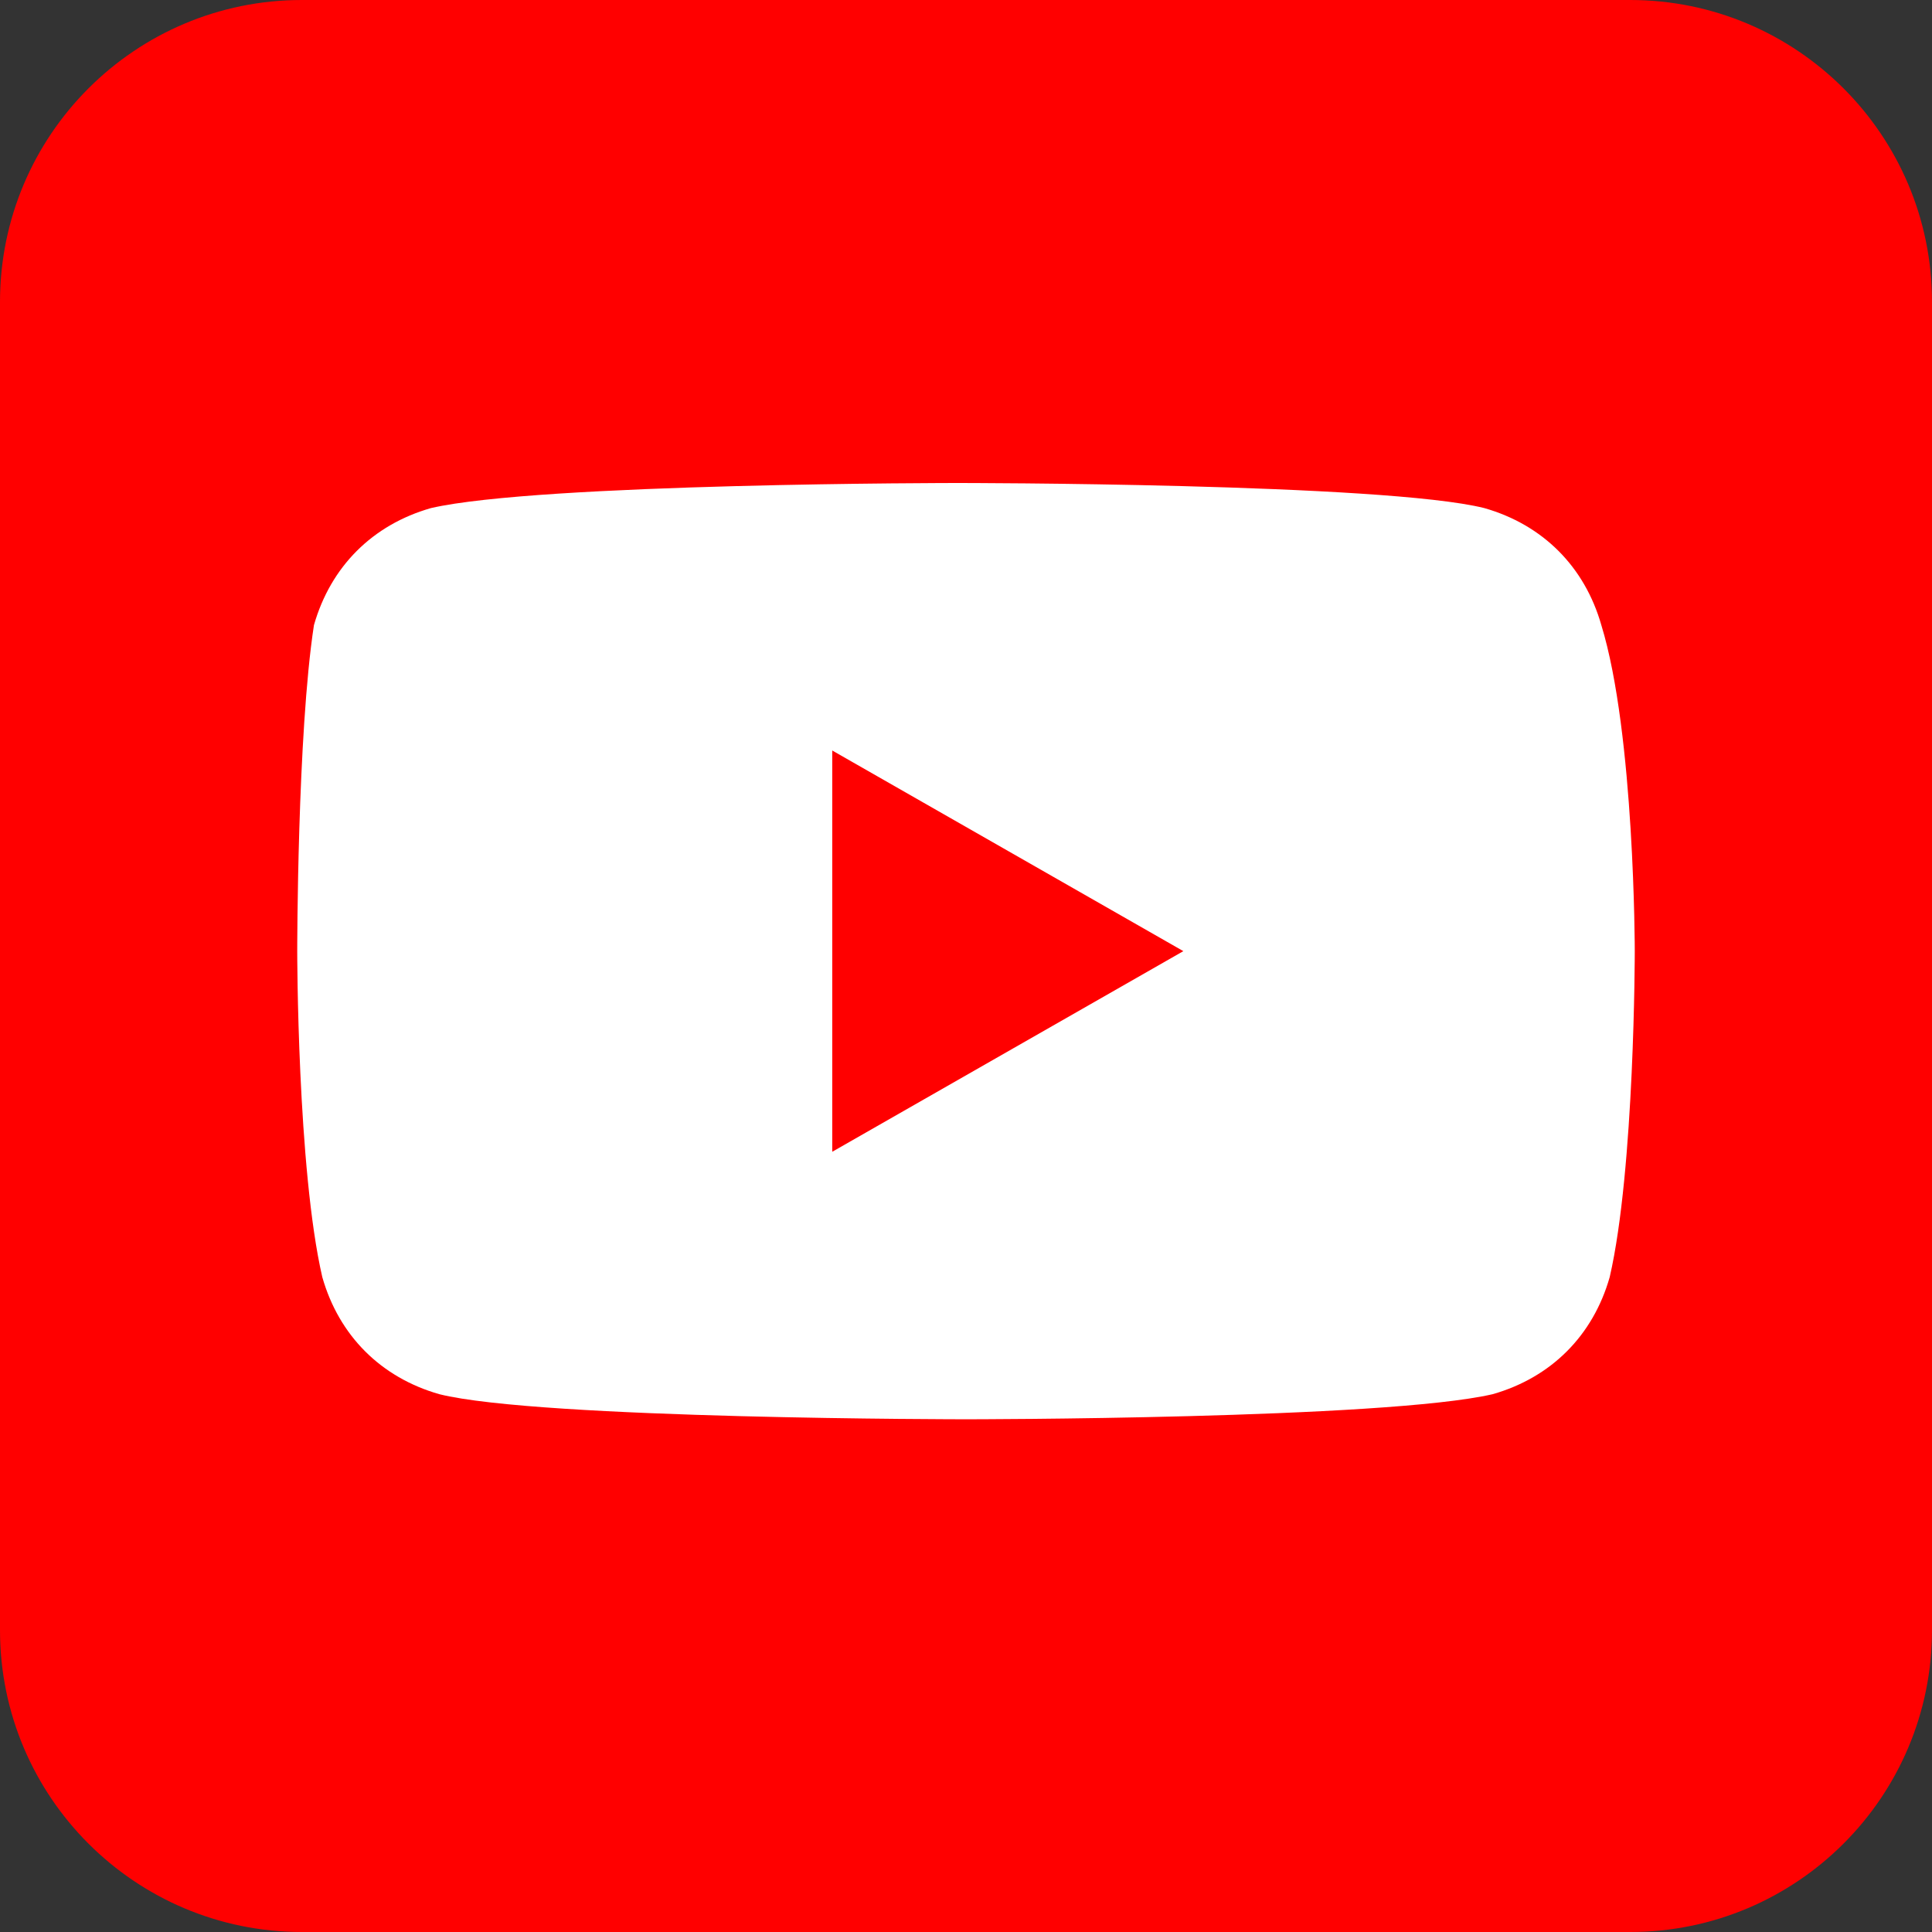
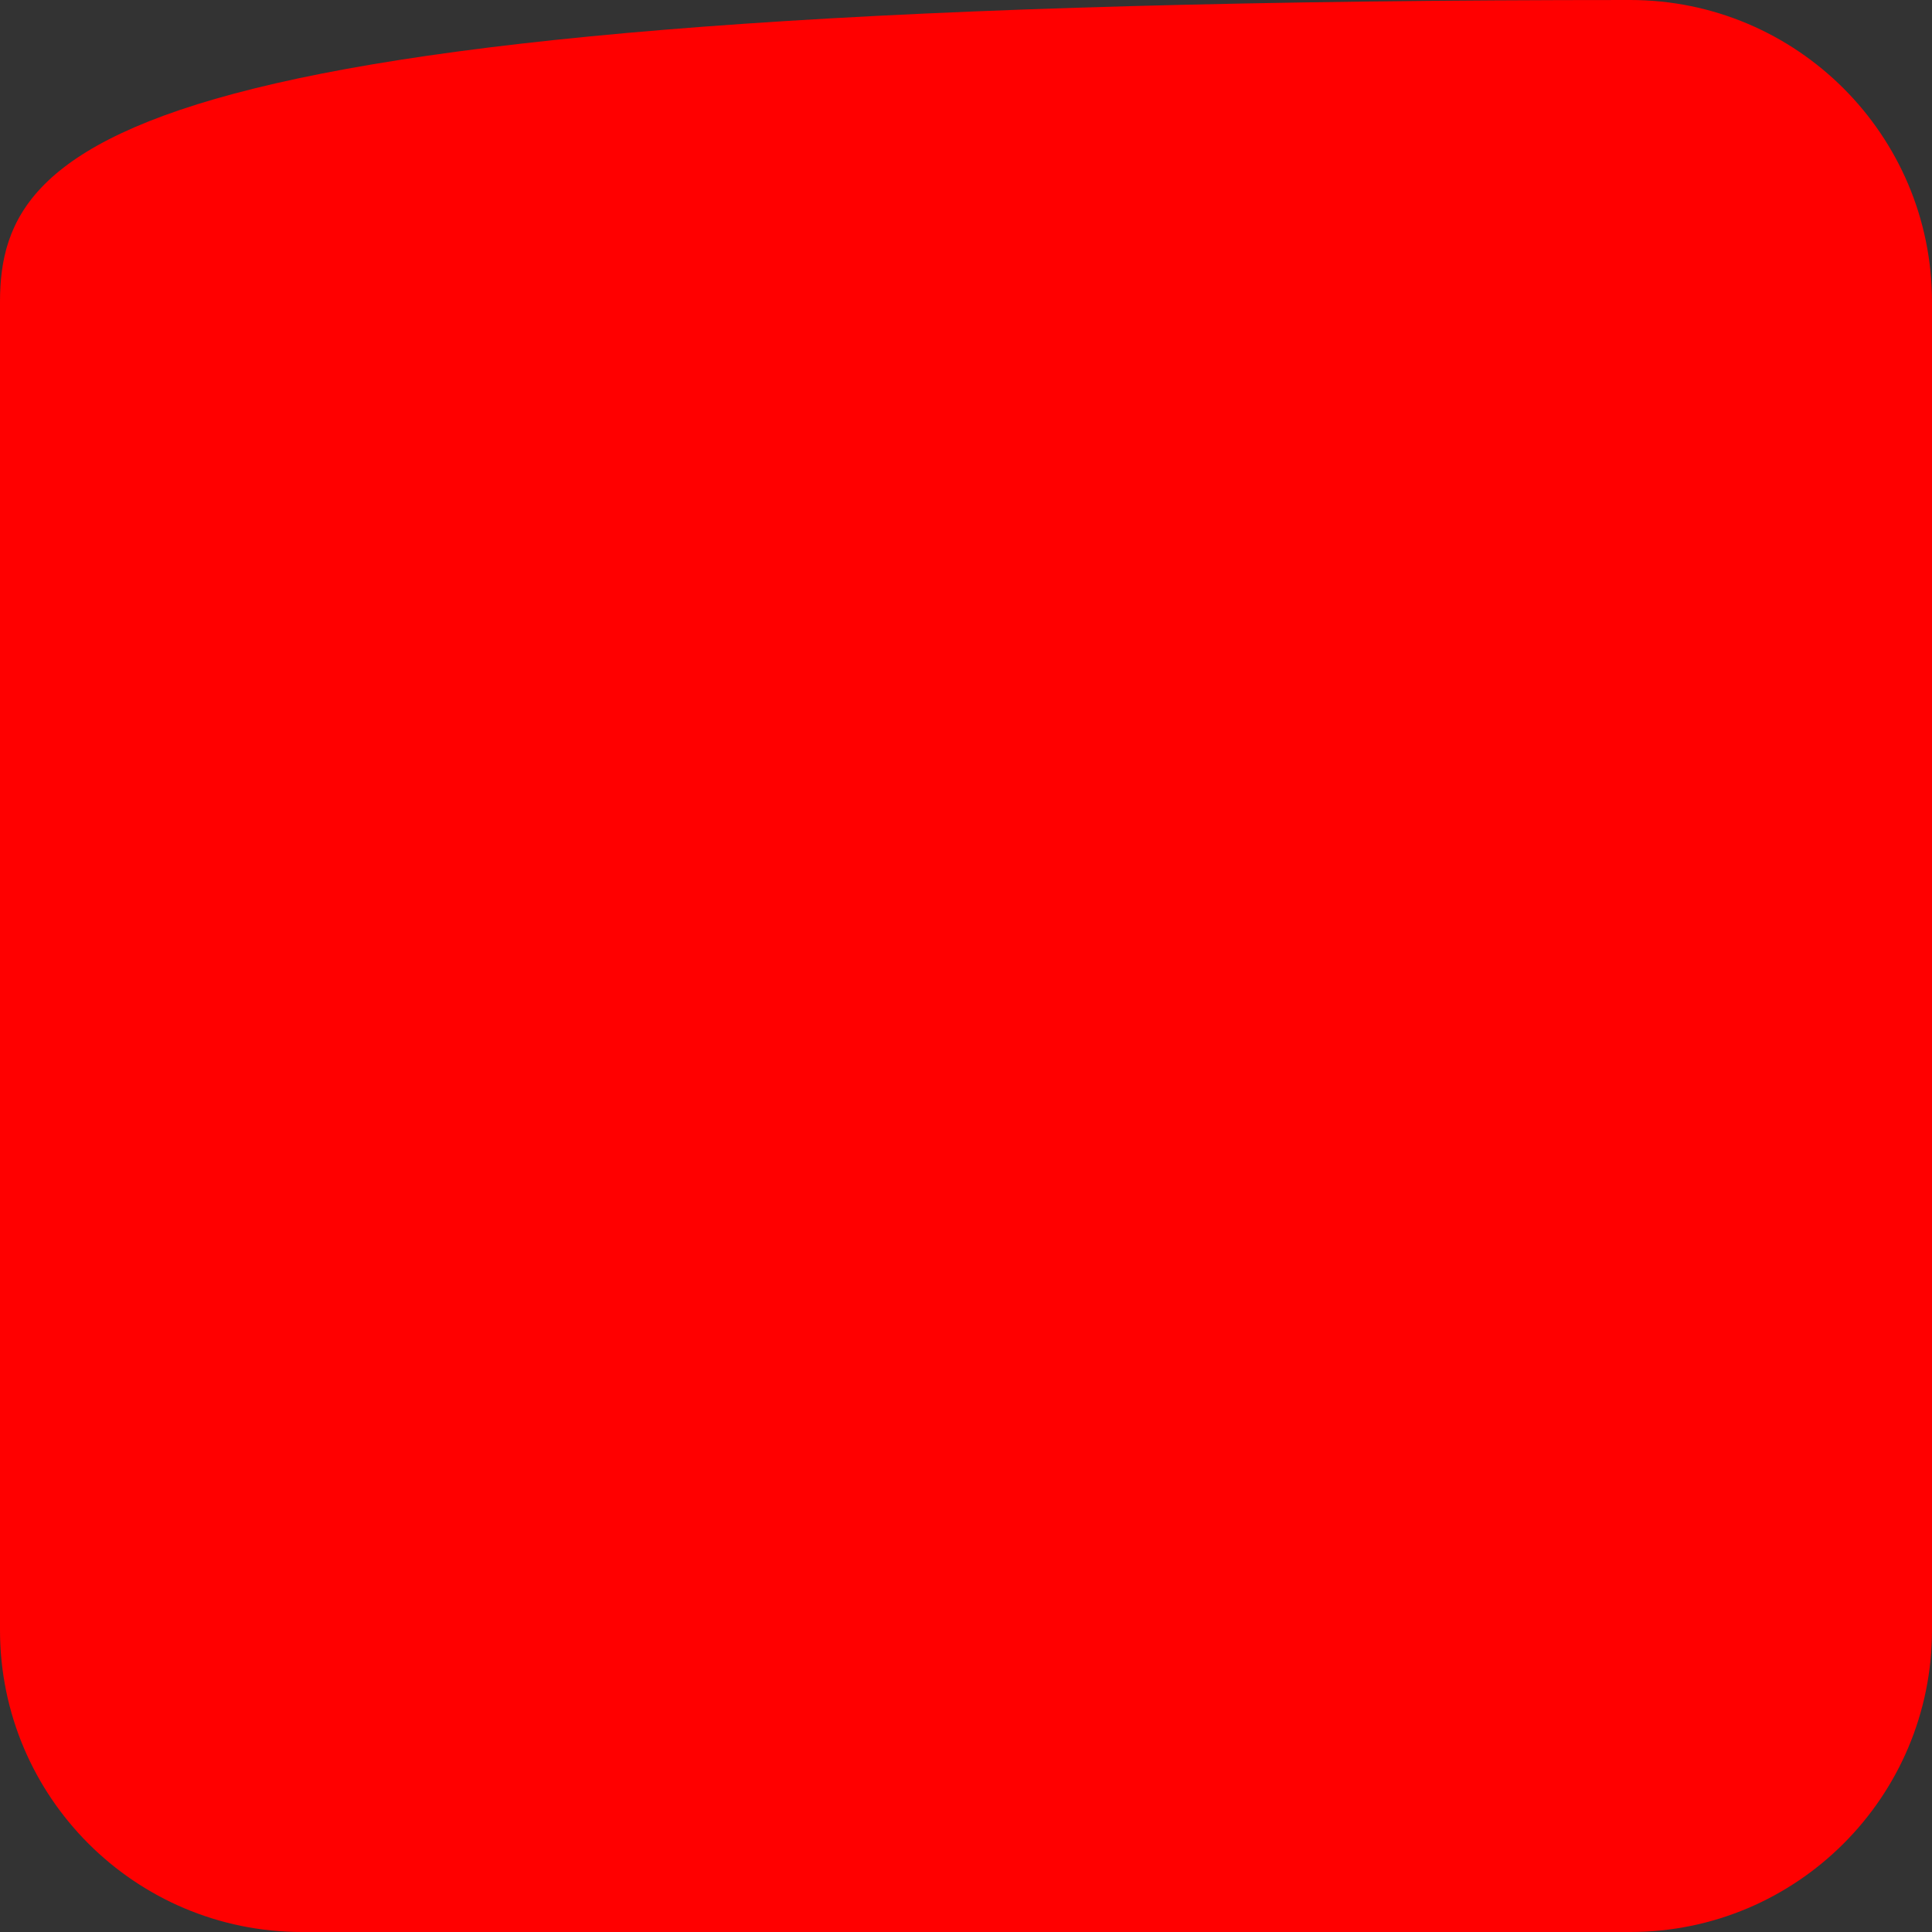
<svg xmlns="http://www.w3.org/2000/svg" width="52" height="52" viewBox="0 0 52 52" fill="none">
  <rect x="0" y="0" width="52" height="52" fill="#333333" stroke="none" />
  <g id="youtube">
-     <path id="bg" d="M43.875 0H8.125C3.638 0 0 3.638 0 8.125V43.875C0 48.362 3.638 52 8.125 52H43.875C48.362 52 52 48.362 52 43.875V8.125C52 3.638 48.362 0 43.875 0Z" fill="#FF0000" />
-     <path id="youtube_2" d="M43.1 16.825C42.65 15.25 41.525 14.125 39.95 13.675C37.25 13 25.775 13 25.775 13C25.775 13 14.525 13 11.6 13.675C10.025 14.125 8.9 15.25 8.45 16.825C8 19.75 8 25.6 8 25.6C8 25.6 8 31.45 8.675 34.375C9.125 35.95 10.25 37.075 11.825 37.525C14.525 38.2 26 38.2 26 38.2C26 38.2 37.25 38.2 40.175 37.525C41.75 37.075 42.875 35.95 43.325 34.375C44 31.45 44 25.6 44 25.6C44 25.6 44 19.75 43.1 16.825ZM22.4 31V20.2L31.85 25.6L22.4 31Z" fill="white" />
+     <path id="bg" d="M43.875 0C3.638 0 0 3.638 0 8.125V43.875C0 48.362 3.638 52 8.125 52H43.875C48.362 52 52 48.362 52 43.875V8.125C52 3.638 48.362 0 43.875 0Z" fill="#FF0000" />
  </g>
</svg>